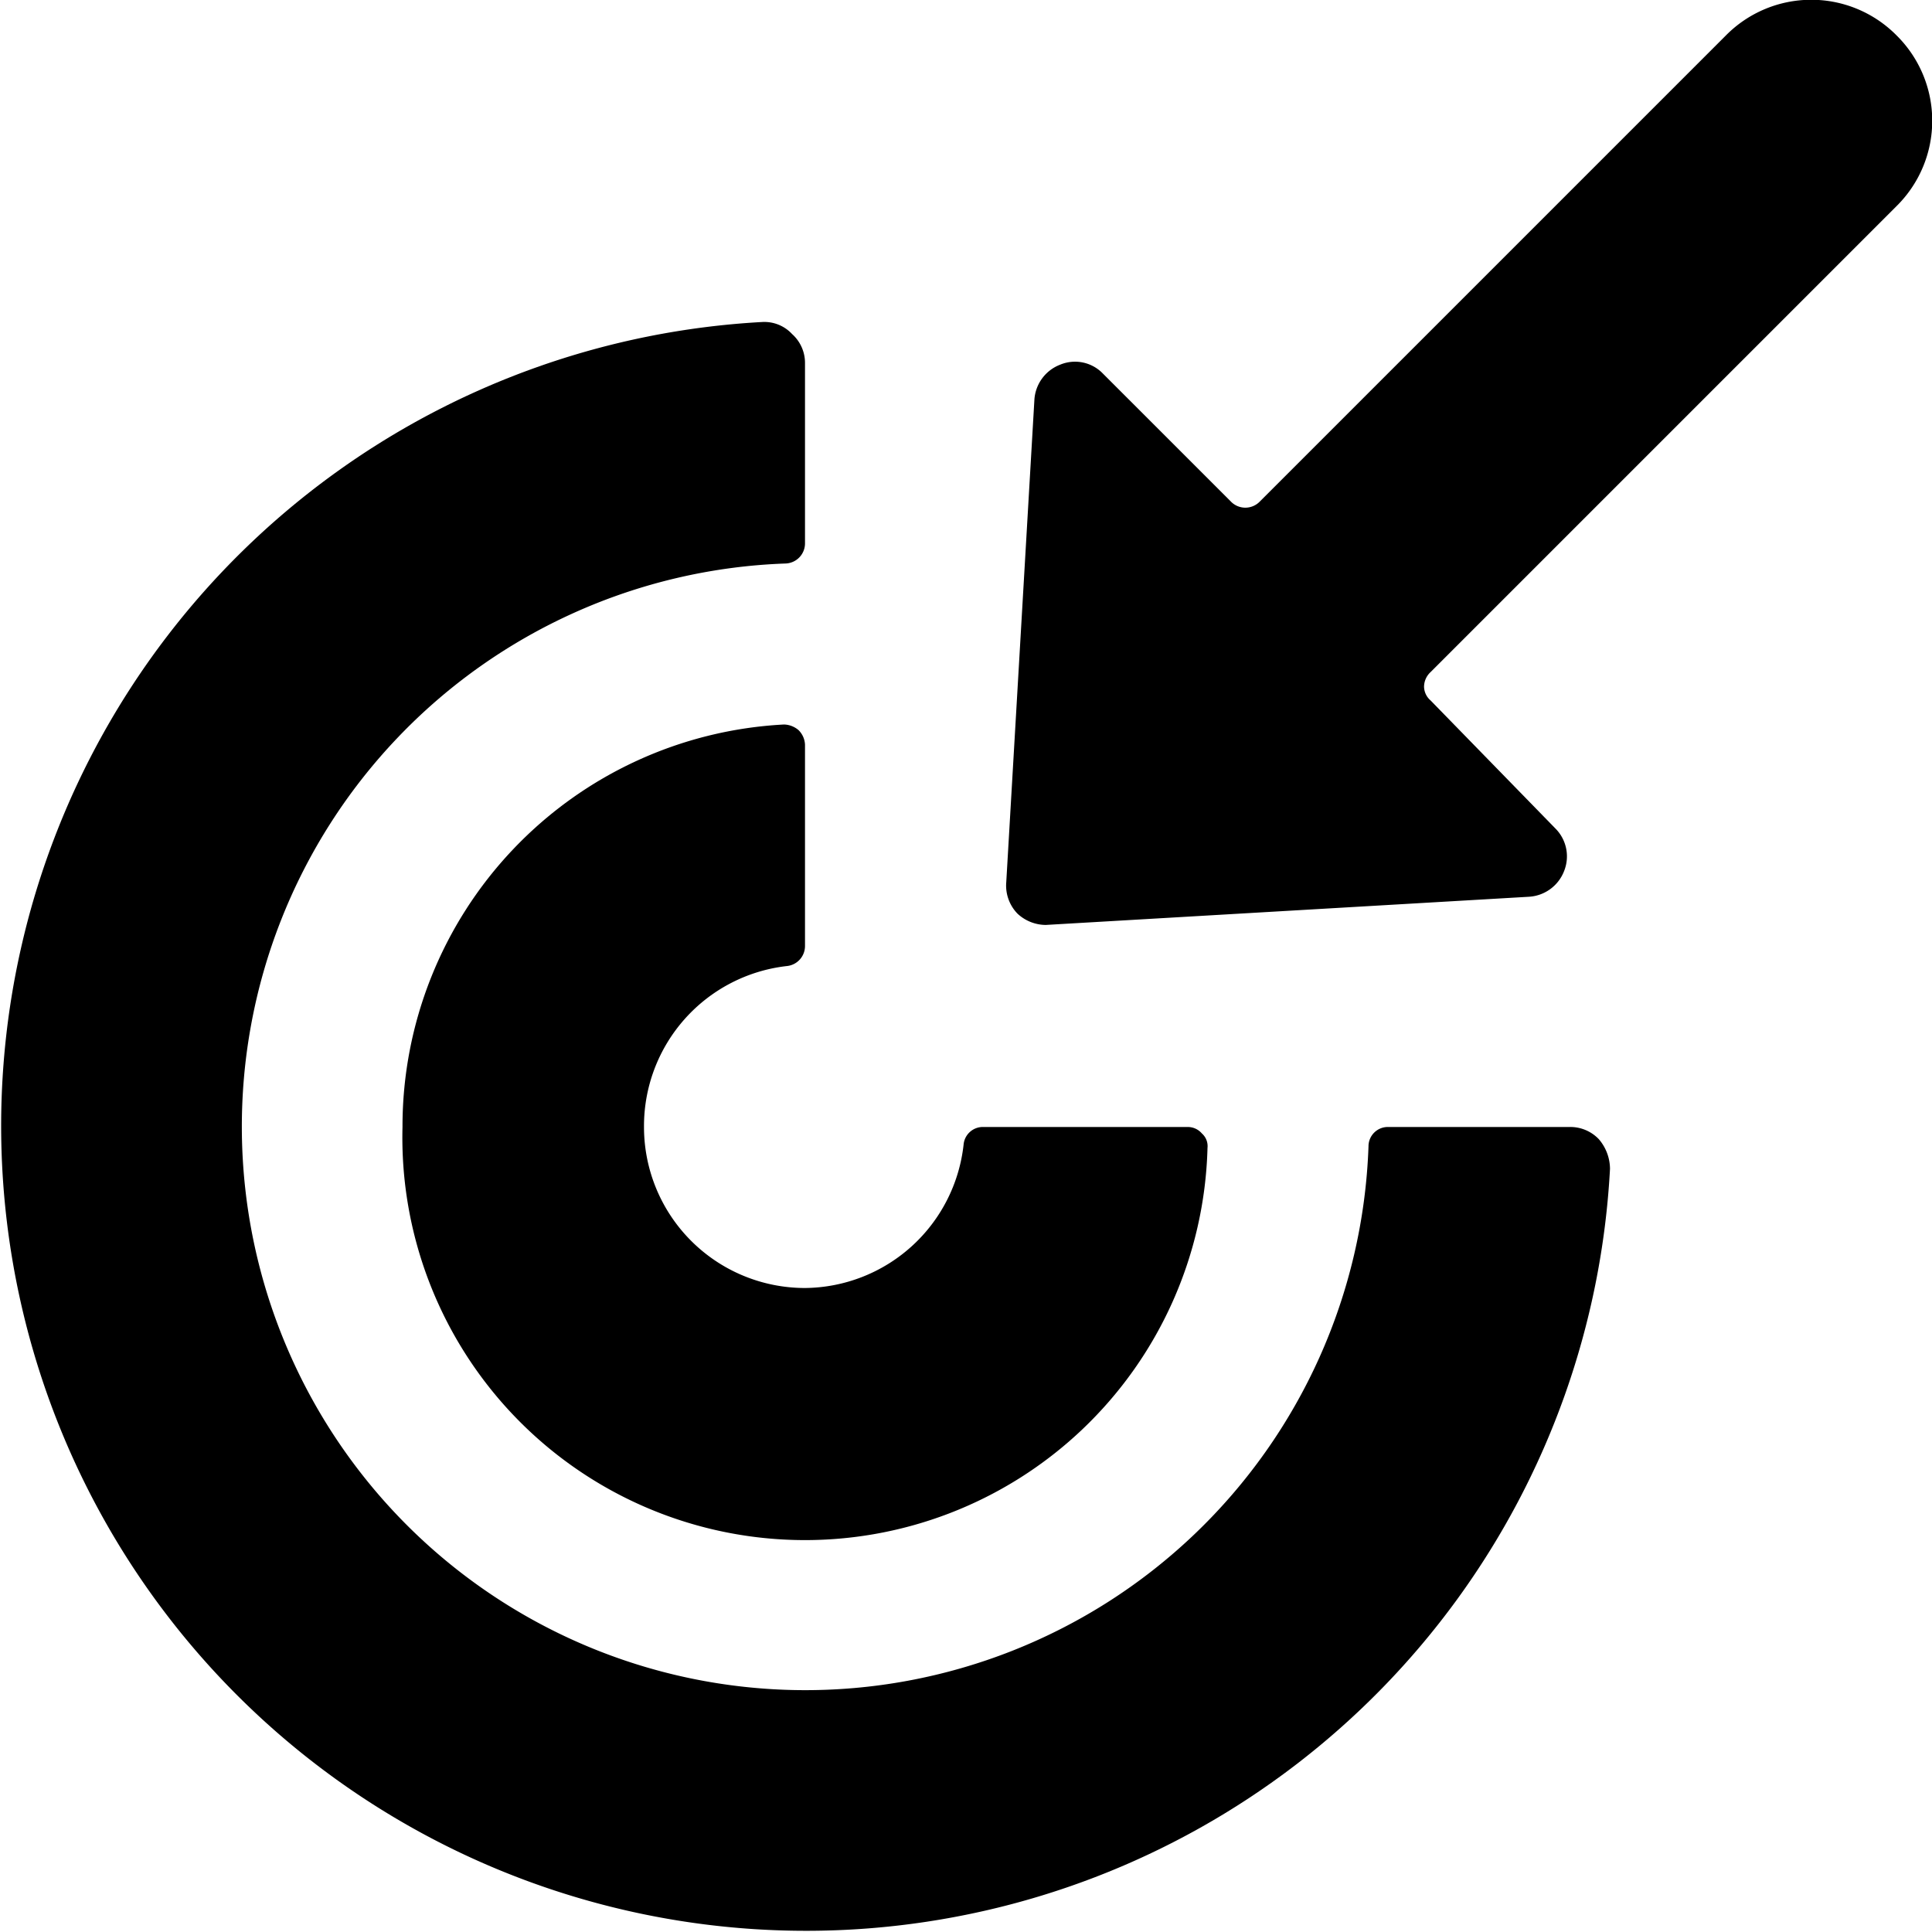
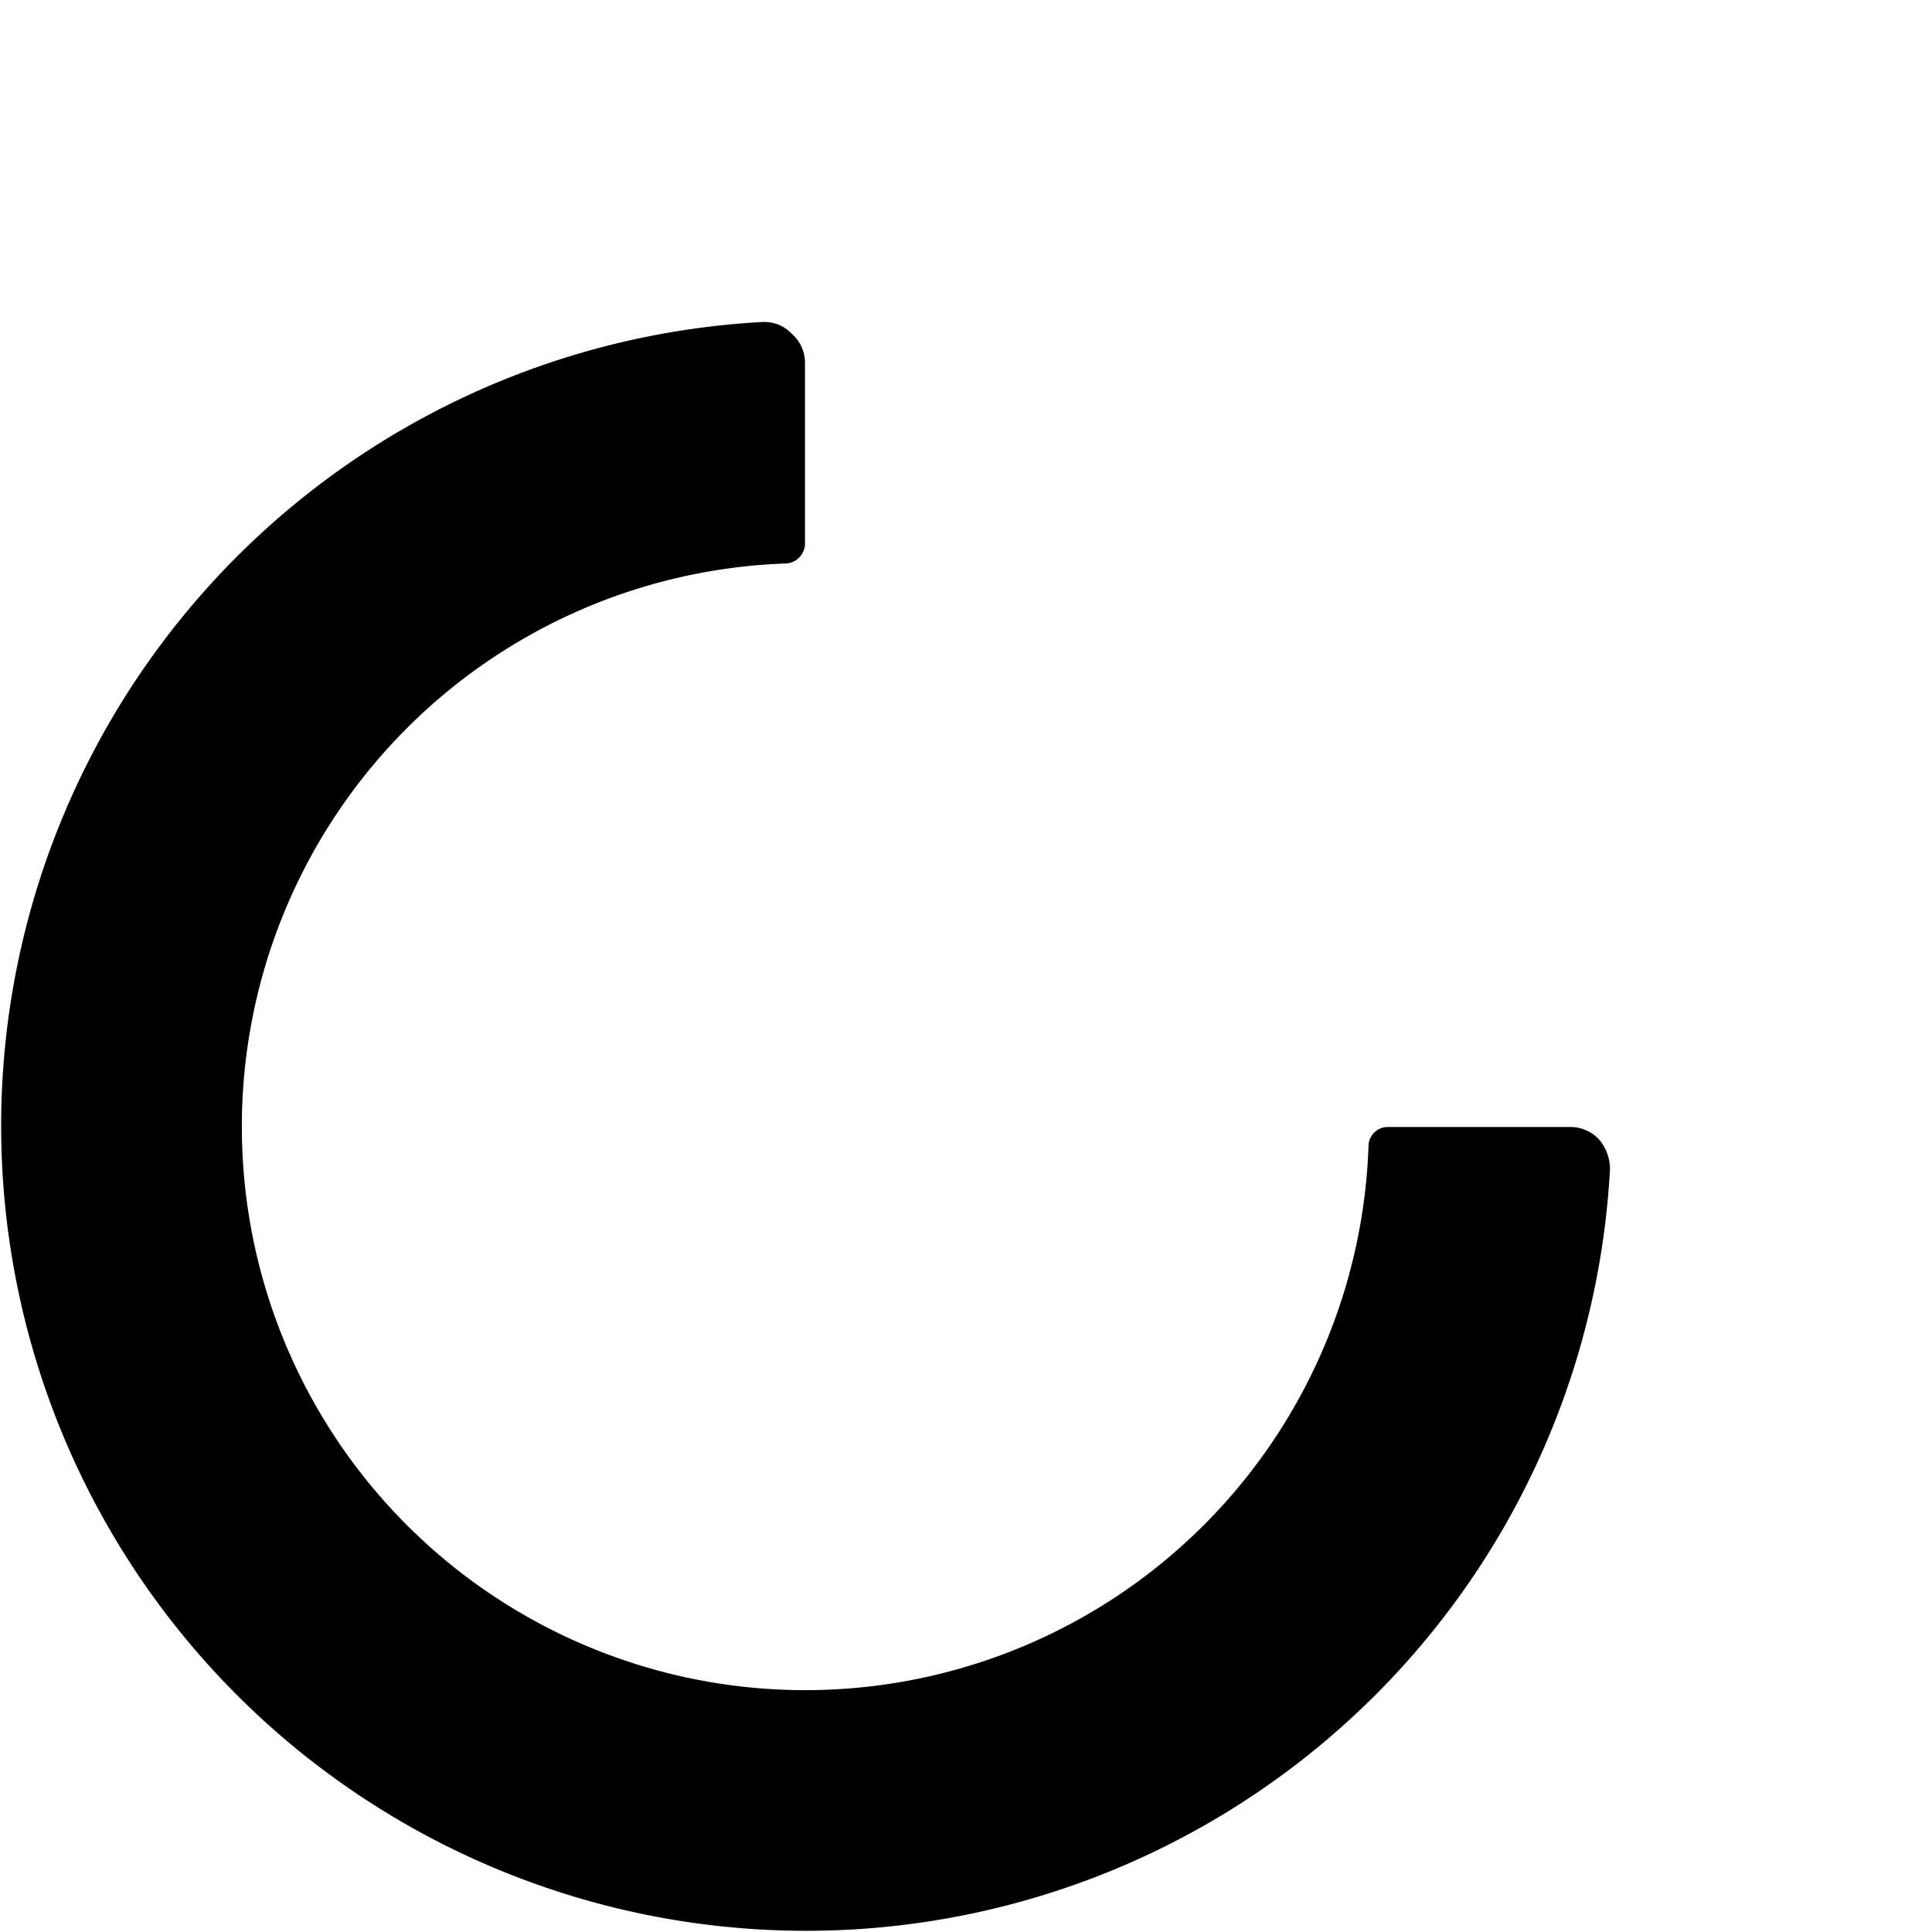
<svg xmlns="http://www.w3.org/2000/svg" viewBox="0 0 24 24">
  <g>
-     <path d="M23.56 0.44a1.49 1.49 0 0 0 -2.12 0l-5.79 5.79a0.25 0.25 0 0 1 -0.36 0L13.7 4.64a0.48 0.48 0 0 0 -0.53 -0.11 0.5 0.5 0 0 0 -0.32 0.43l-0.35 6a0.5 0.5 0 0 0 0.14 0.39 0.52 0.52 0 0 0 0.35 0.14l6 -0.35a0.5 0.5 0 0 0 0.44 -0.32 0.49 0.49 0 0 0 -0.11 -0.53L17.77 8.7a0.23 0.23 0 0 1 -0.08 -0.17 0.25 0.25 0 0 1 0.08 -0.18l5.79 -5.79a1.49 1.49 0 0 0 0 -2.12Z" fill="#000000" stroke-width="1" />
    <path d="M19.49 14h-2.24a0.24 0.24 0 0 0 -0.25 0.24A7 7 0 1 1 9.76 7a0.25 0.25 0 0 0 0.24 -0.25V4.51a0.48 0.48 0 0 0 -0.16 -0.36 0.47 0.47 0 0 0 -0.37 -0.15A10 10 0 1 0 20 14.52a0.57 0.57 0 0 0 -0.14 -0.37 0.49 0.49 0 0 0 -0.37 -0.15Z" fill="#000000" stroke-width="1" />
-     <path d="M5 14a5 5 0 0 0 10 0.26 0.21 0.21 0 0 0 -0.07 -0.18 0.23 0.23 0 0 0 -0.18 -0.08h-2.53a0.24 0.24 0 0 0 -0.25 0.22A2 2 0 0 1 10 16a2 2 0 0 1 -2 -2 2 2 0 0 1 1.78 -2 0.25 0.25 0 0 0 0.22 -0.25v-2.5a0.27 0.27 0 0 0 -0.08 -0.18 0.29 0.29 0 0 0 -0.18 -0.07A5 5 0 0 0 5 14Z" fill="#000000" stroke-width="1" />
  </g>
</svg>